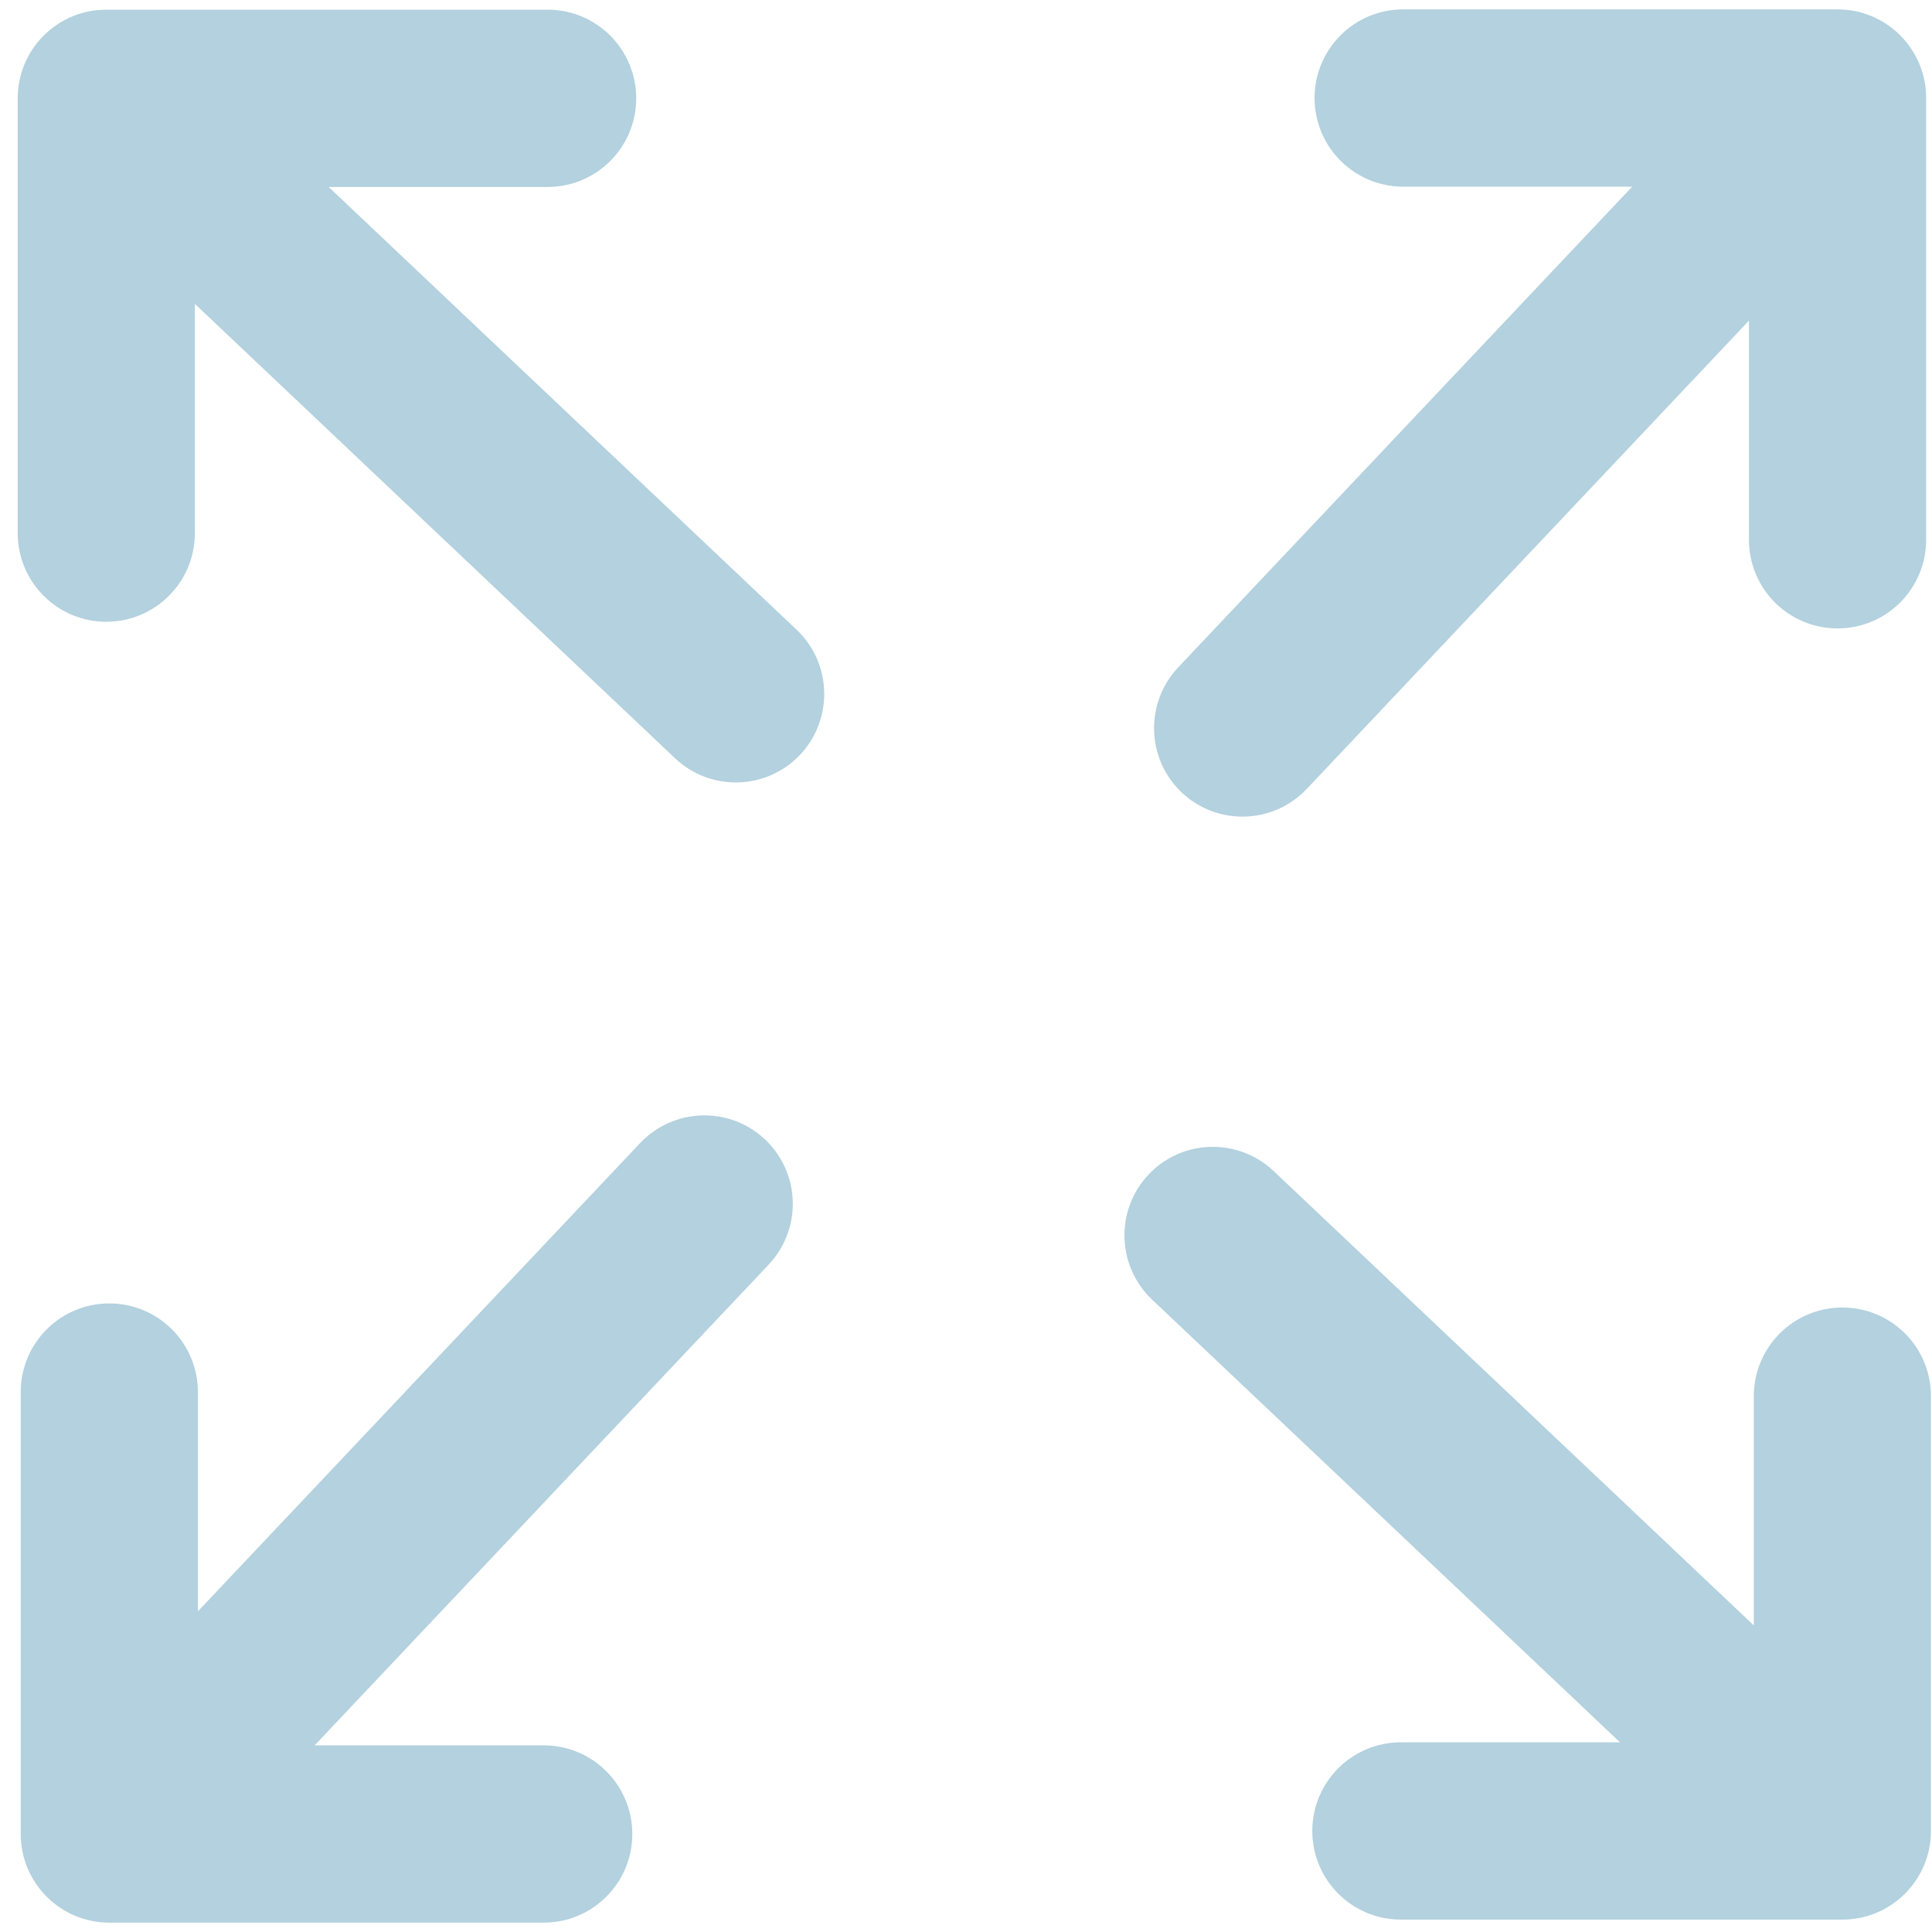
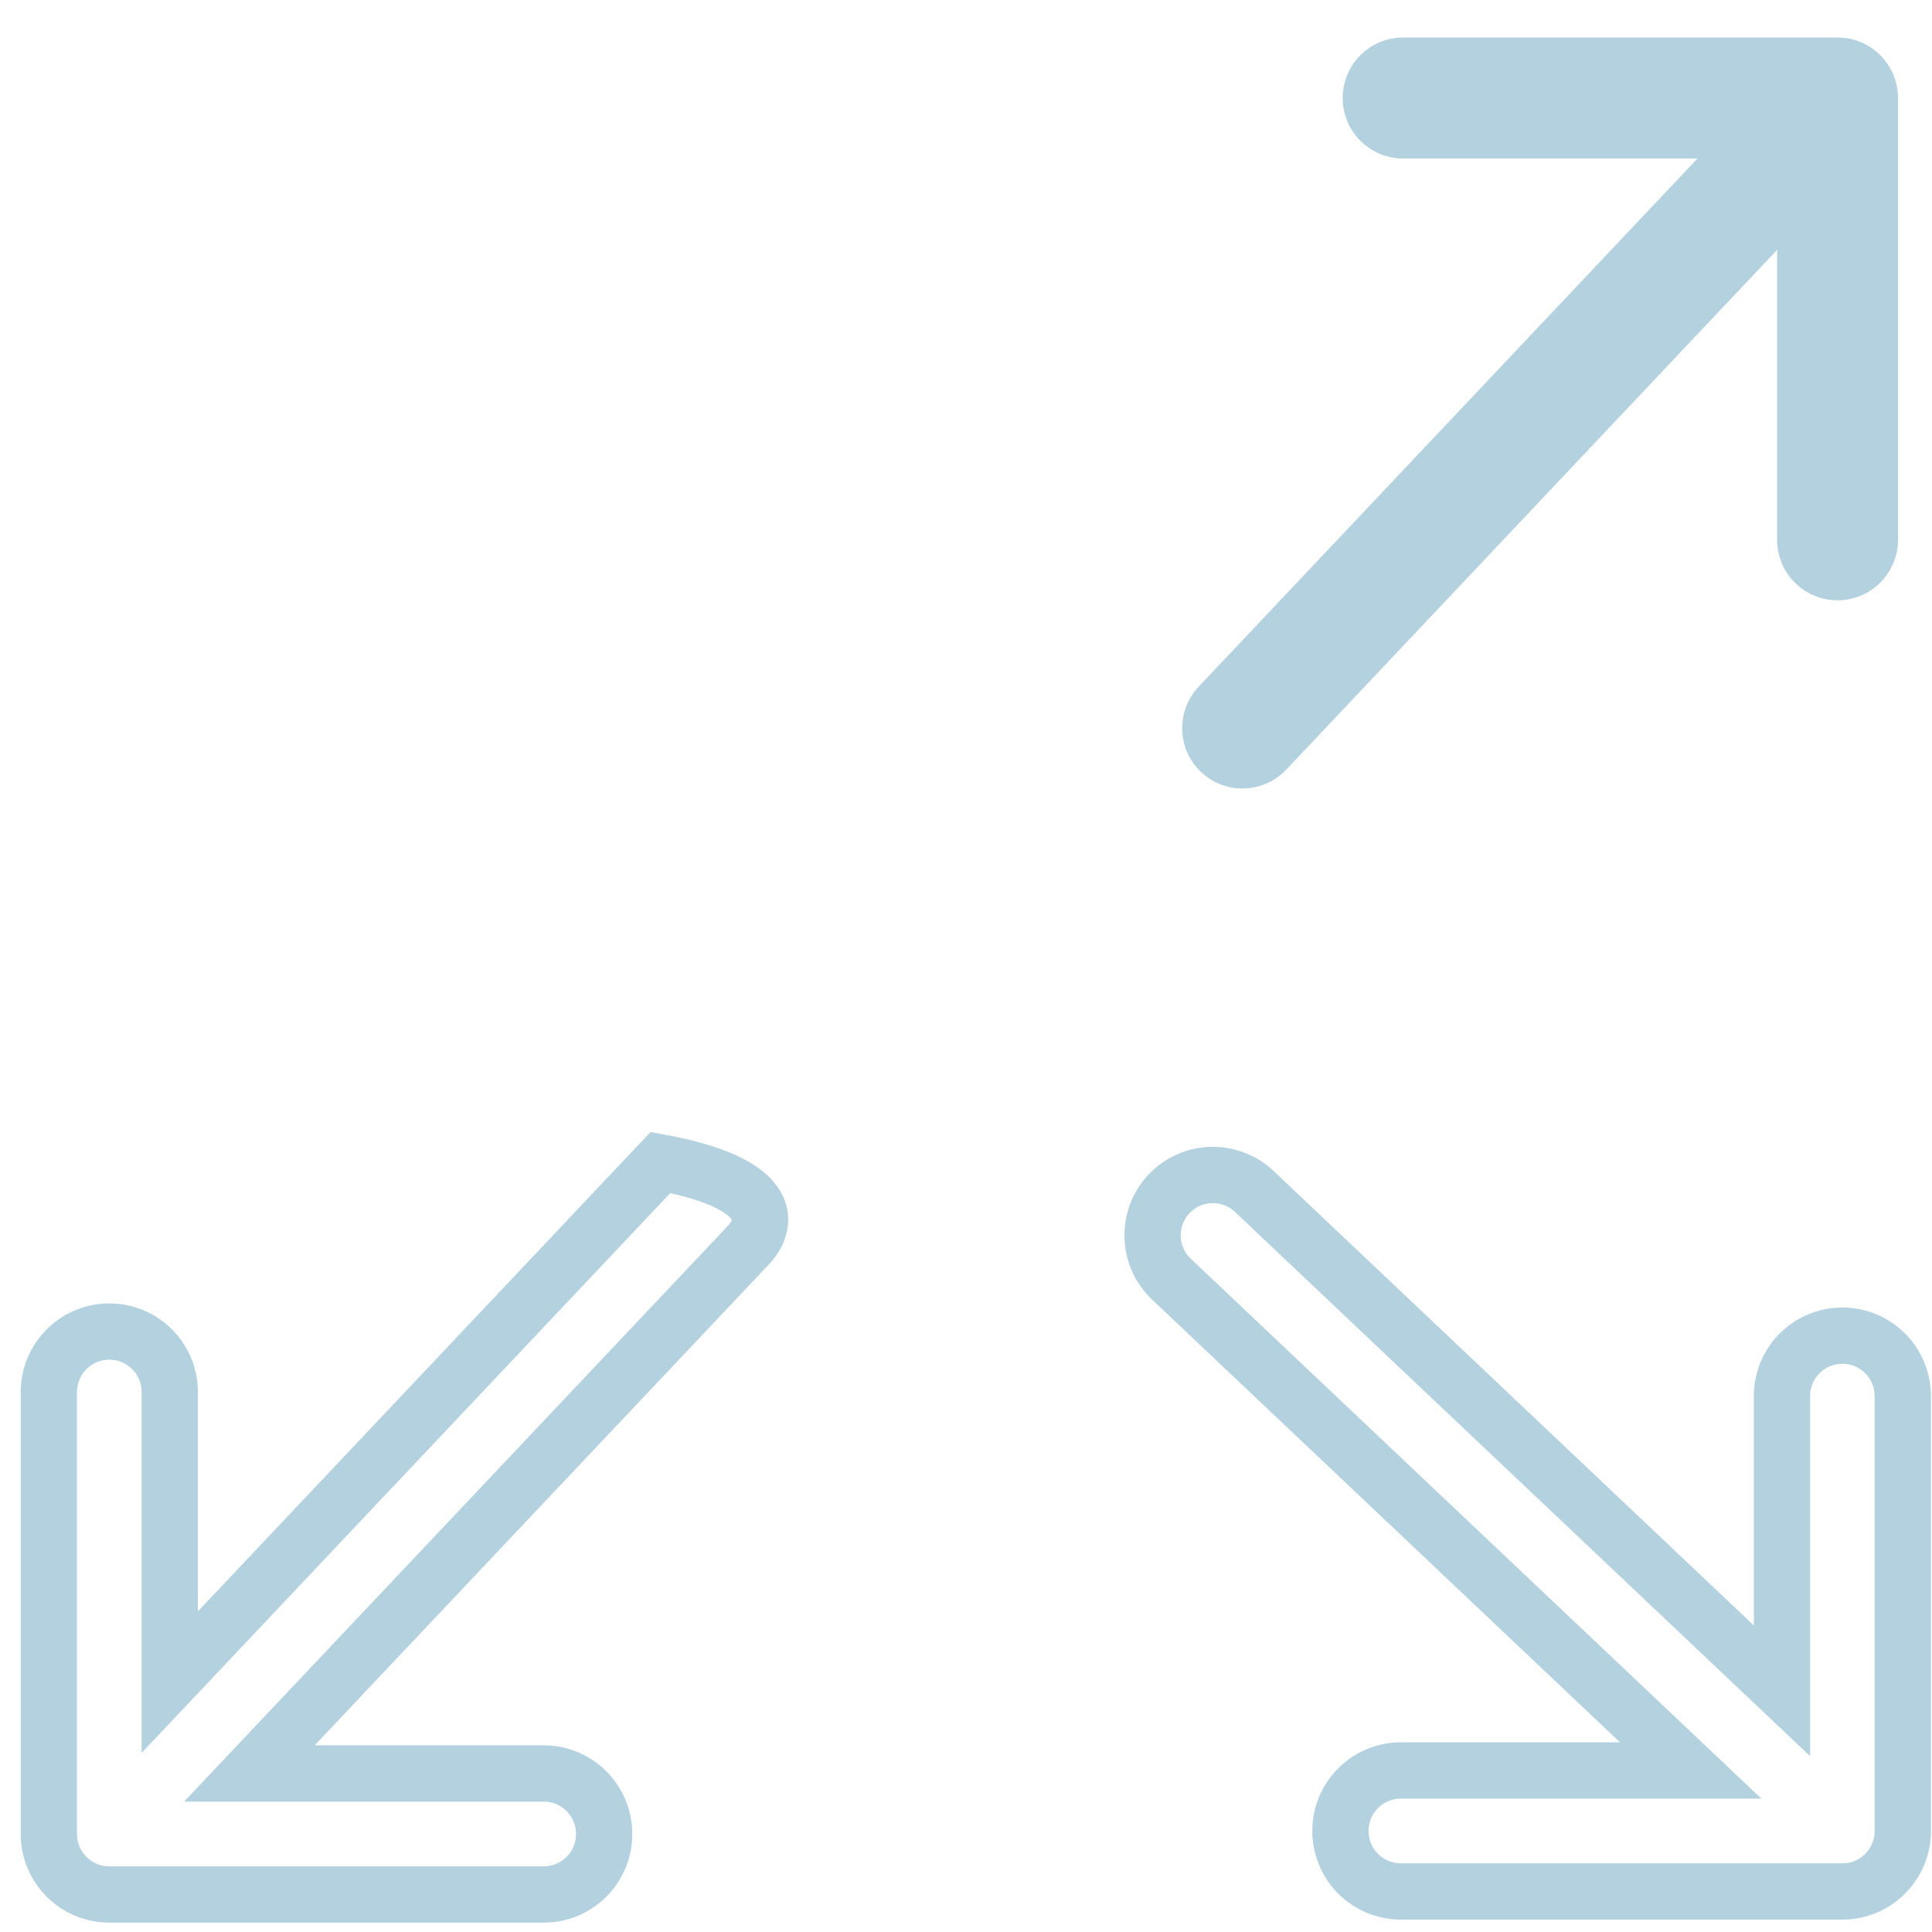
<svg xmlns="http://www.w3.org/2000/svg" width="103" height="103" viewBox="0 0 103 103" fill="none">
  <g id="Union">
-     <path d="M95 74.432C95 72.65 96.442 71.207 98.222 71.207C100.002 71.207 101.444 72.65 101.444 74.432V97.614C101.444 99.395 100.002 100.839 98.222 100.839H74.684C72.904 100.839 71.462 99.395 71.462 97.614C71.462 95.832 72.904 94.388 74.684 94.388H90.135L62.456 68.199C61.168 66.981 61.103 64.949 62.32 63.651C63.536 62.361 65.566 62.297 66.863 63.514L95 90.139V74.432Z" fill="#B3D1DE" />
    <path d="M74.805 8.451C73.025 8.451 71.583 7.007 71.583 5.225C71.583 3.443 73.025 2 74.805 2H97.964C99.745 2 101.187 3.443 101.187 5.225V28.778C101.187 30.56 99.745 32.003 97.964 32.003C96.184 32.003 94.742 30.56 94.742 28.778V13.321L68.579 41.026C67.362 42.316 65.332 42.38 64.035 41.163C62.746 39.945 62.682 37.913 63.898 36.615L90.497 8.451H74.805Z" fill="#B3D1DE" />
-     <path d="M8.889 28.423C8.889 30.205 7.447 31.648 5.666 31.648C3.886 31.648 2.444 30.205 2.444 28.423V5.241C2.444 3.459 3.886 2.016 5.666 2.016H29.196C30.976 2.016 32.418 3.459 32.418 5.241C32.418 7.023 30.976 8.467 29.196 8.467H13.754L41.432 34.656C42.721 35.873 42.785 37.905 41.569 39.204C40.353 40.494 38.323 40.558 37.026 39.341L8.889 12.716V28.423Z" fill="#B3D1DE" />
-     <path d="M28.987 94.549C30.767 94.549 32.209 95.993 32.209 97.775C32.209 99.557 30.767 101 28.987 101H5.828C4.047 101 2.605 99.557 2.605 97.775V74.214C2.605 72.432 4.047 70.989 5.828 70.989C7.608 70.989 9.05 72.432 9.05 74.214V89.679L35.213 61.974C36.43 60.684 38.46 60.62 39.757 61.837C41.045 63.055 41.11 65.087 39.894 66.385L13.295 94.549H28.987Z" fill="#B3D1DE" />
    <path d="M95 74.432C95 72.65 96.442 71.207 98.222 71.207C100.002 71.207 101.444 72.65 101.444 74.432V97.614C101.444 99.395 100.002 100.839 98.222 100.839H74.684C72.904 100.839 71.462 99.395 71.462 97.614C71.462 95.832 72.904 94.388 74.684 94.388H90.135L62.456 68.199C61.168 66.981 61.103 64.949 62.32 63.651C63.536 62.361 65.566 62.297 66.863 63.514L95 90.139V74.432Z" stroke="#B3D1DE" stroke-width="3" />
-     <path d="M74.805 8.451C73.025 8.451 71.583 7.007 71.583 5.225C71.583 3.443 73.025 2 74.805 2H97.964C99.745 2 101.187 3.443 101.187 5.225V28.778C101.187 30.56 99.745 32.003 97.964 32.003C96.184 32.003 94.742 30.56 94.742 28.778V13.321L68.579 41.026C67.362 42.316 65.332 42.38 64.035 41.163C62.746 39.945 62.682 37.913 63.898 36.615L90.497 8.451H74.805Z" stroke="#B3D1DE" stroke-width="3" />
-     <path d="M8.889 28.423C8.889 30.205 7.447 31.648 5.666 31.648C3.886 31.648 2.444 30.205 2.444 28.423V5.241C2.444 3.459 3.886 2.016 5.666 2.016H29.196C30.976 2.016 32.418 3.459 32.418 5.241C32.418 7.023 30.976 8.467 29.196 8.467H13.754L41.432 34.656C42.721 35.873 42.785 37.905 41.569 39.204C40.353 40.494 38.323 40.558 37.026 39.341L8.889 12.716V28.423Z" stroke="#B3D1DE" stroke-width="3" />
-     <path d="M28.987 94.549C30.767 94.549 32.209 95.993 32.209 97.775C32.209 99.557 30.767 101 28.987 101H5.828C4.047 101 2.605 99.557 2.605 97.775V74.214C2.605 72.432 4.047 70.989 5.828 70.989C7.608 70.989 9.05 72.432 9.05 74.214V89.679L35.213 61.974C36.43 60.684 38.46 60.62 39.757 61.837C41.045 63.055 41.11 65.087 39.894 66.385L13.295 94.549H28.987Z" stroke="#B3D1DE" stroke-width="3" />
+     <path d="M28.987 94.549C30.767 94.549 32.209 95.993 32.209 97.775C32.209 99.557 30.767 101 28.987 101H5.828C4.047 101 2.605 99.557 2.605 97.775V74.214C2.605 72.432 4.047 70.989 5.828 70.989C7.608 70.989 9.05 72.432 9.05 74.214V89.679L35.213 61.974C41.045 63.055 41.11 65.087 39.894 66.385L13.295 94.549H28.987Z" stroke="#B3D1DE" stroke-width="3" />
  </g>
</svg>